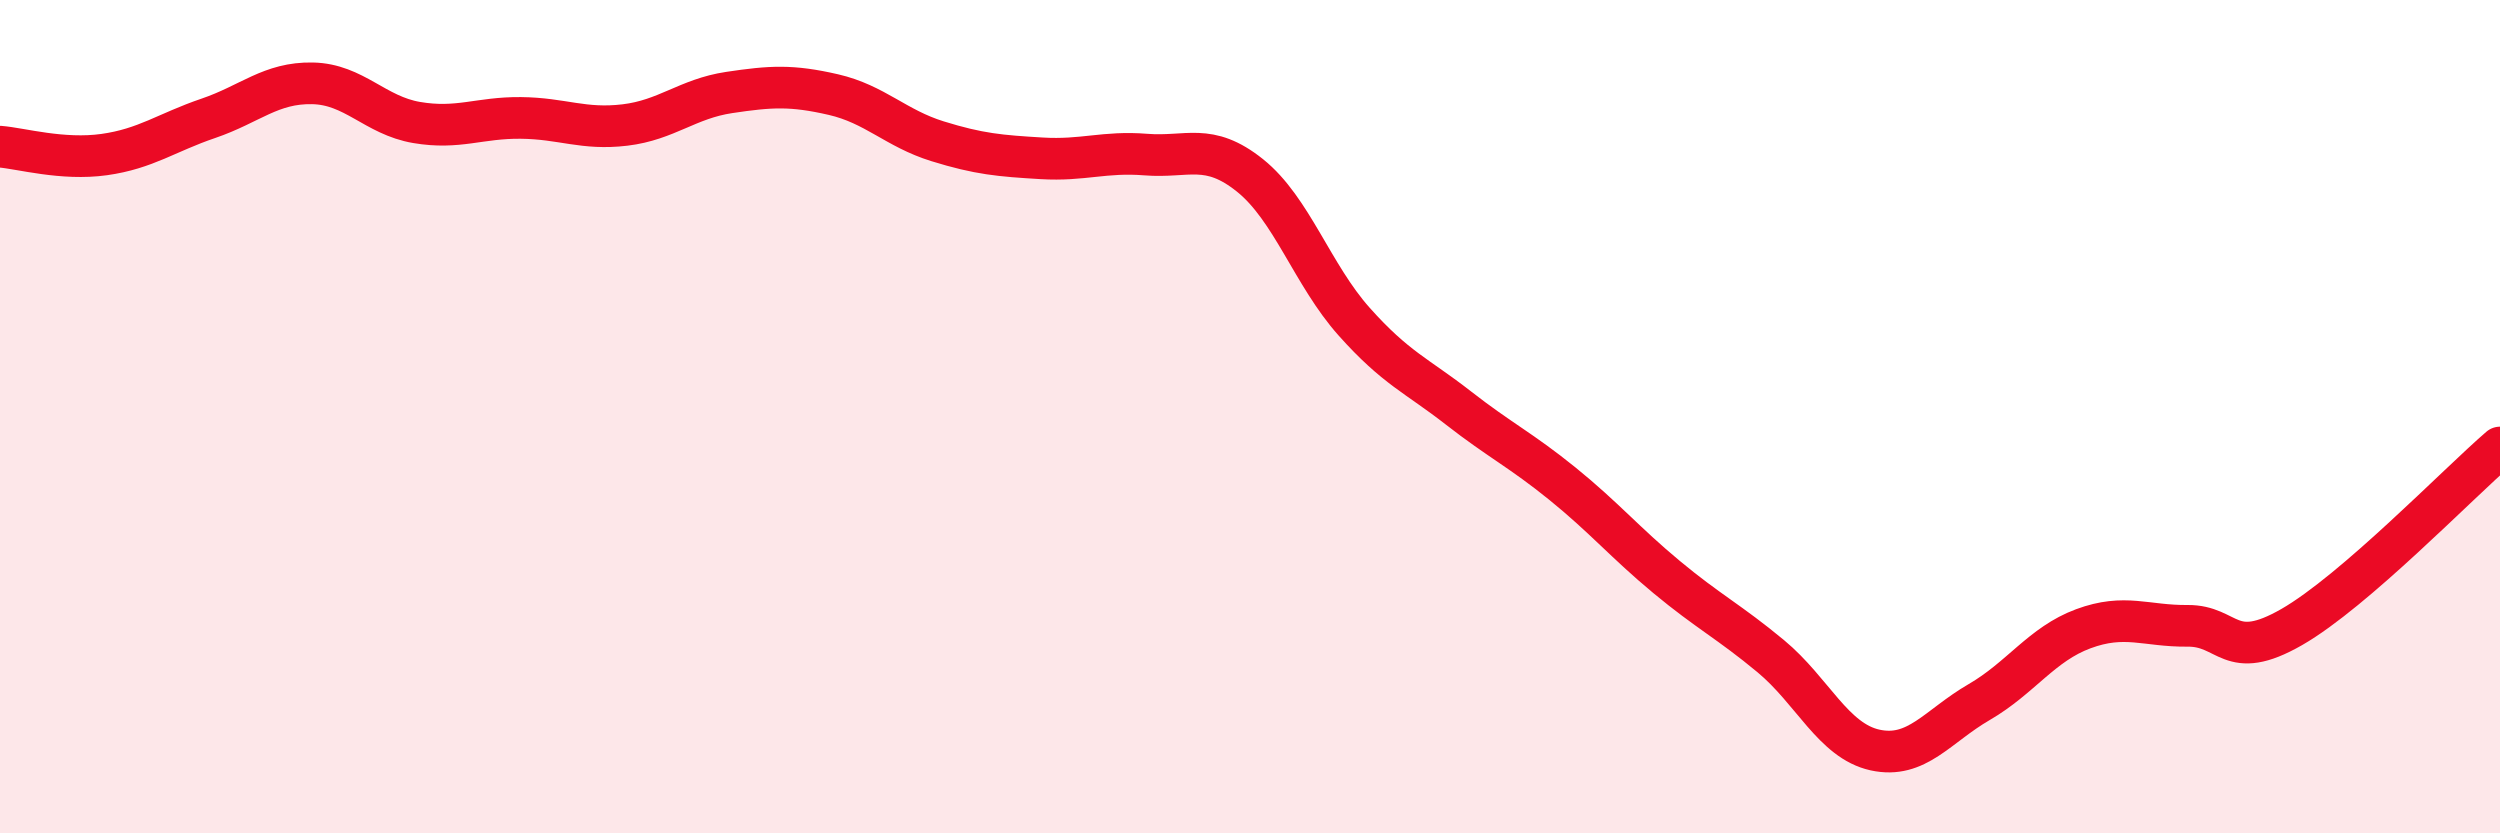
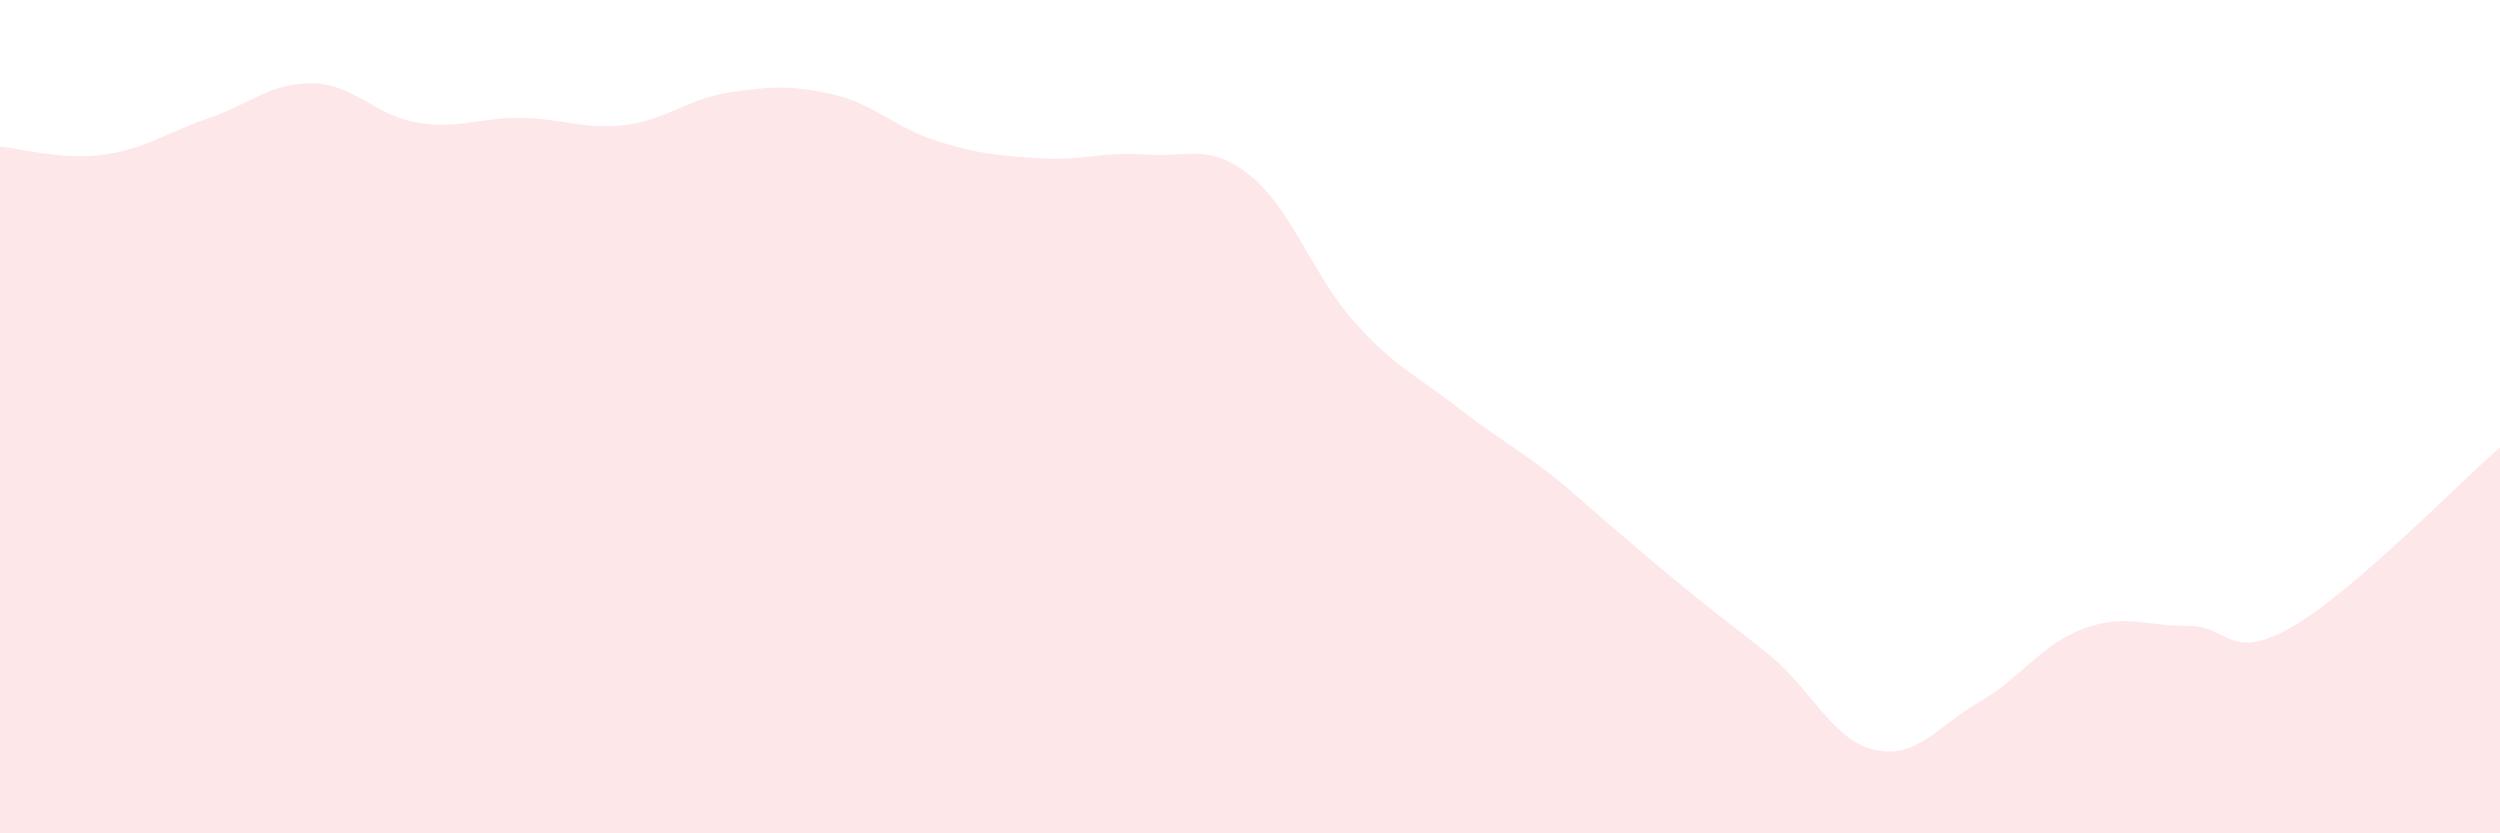
<svg xmlns="http://www.w3.org/2000/svg" width="60" height="20" viewBox="0 0 60 20">
-   <path d="M 0,3.52 C 0.5,3.56 1.5,3.85 2.5,3.71 C 3.5,3.57 4,3.18 5,2.84 C 6,2.5 6.5,1.98 7.5,2 C 8.5,2.02 9,2.77 10,2.94 C 11,3.11 11.5,2.82 12.5,2.83 C 13.5,2.84 14,3.12 15,3 C 16,2.88 16.5,2.37 17.5,2.22 C 18.5,2.07 19,2.04 20,2.27 C 21,2.5 21.5,3.08 22.5,3.39 C 23.5,3.7 24,3.74 25,3.8 C 26,3.86 26.5,3.63 27.5,3.71 C 28.5,3.79 29,3.41 30,4.21 C 31,5.01 31.5,6.6 32.5,7.72 C 33.5,8.84 34,9.01 35,9.79 C 36,10.57 36.5,10.8 37.5,11.61 C 38.5,12.42 39,13.02 40,13.85 C 41,14.68 41.5,14.92 42.5,15.75 C 43.5,16.58 44,17.78 45,18 C 46,18.22 46.5,17.43 47.5,16.85 C 48.5,16.27 49,15.46 50,15.09 C 51,14.72 51.5,15.03 52.5,15.02 C 53.5,15.01 53.5,15.91 55,15.05 C 56.5,14.19 59,11.6 60,10.74L60 20L0 20Z" fill="#EB0A25" opacity="0.1" stroke-linecap="round" stroke-linejoin="round" />
-   <path d="M 0,3.52 C 0.5,3.56 1.5,3.85 2.5,3.71 C 3.5,3.57 4,3.18 5,2.84 C 6,2.5 6.5,1.98 7.5,2 C 8.5,2.02 9,2.77 10,2.94 C 11,3.11 11.5,2.82 12.5,2.83 C 13.5,2.84 14,3.12 15,3 C 16,2.88 16.5,2.37 17.5,2.22 C 18.5,2.07 19,2.04 20,2.27 C 21,2.5 21.5,3.08 22.5,3.39 C 23.5,3.7 24,3.74 25,3.8 C 26,3.86 26.5,3.63 27.5,3.71 C 28.5,3.79 29,3.41 30,4.21 C 31,5.01 31.5,6.6 32.5,7.72 C 33.5,8.84 34,9.01 35,9.79 C 36,10.57 36.5,10.8 37.5,11.61 C 38.5,12.42 39,13.02 40,13.85 C 41,14.68 41.5,14.92 42.5,15.75 C 43.5,16.58 44,17.78 45,18 C 46,18.22 46.5,17.43 47.5,16.85 C 48.5,16.27 49,15.46 50,15.09 C 51,14.72 51.5,15.03 52.5,15.02 C 53.5,15.01 53.5,15.91 55,15.05 C 56.5,14.19 59,11.6 60,10.74" stroke="#EB0A25" stroke-width="1" fill="none" stroke-linecap="round" stroke-linejoin="round" />
+   <path d="M 0,3.52 C 0.5,3.56 1.5,3.85 2.5,3.71 C 3.5,3.57 4,3.18 5,2.84 C 6,2.5 6.5,1.98 7.5,2 C 8.5,2.02 9,2.77 10,2.94 C 11,3.11 11.5,2.82 12.5,2.83 C 13.5,2.84 14,3.12 15,3 C 16,2.88 16.5,2.37 17.5,2.22 C 18.5,2.07 19,2.04 20,2.27 C 21,2.5 21.5,3.08 22.5,3.39 C 23.5,3.7 24,3.74 25,3.8 C 26,3.86 26.5,3.63 27.5,3.71 C 28.5,3.79 29,3.41 30,4.21 C 31,5.01 31.5,6.6 32.5,7.72 C 33.5,8.84 34,9.01 35,9.79 C 36,10.57 36.5,10.8 37.5,11.61 C 41,14.68 41.5,14.92 42.5,15.75 C 43.5,16.58 44,17.78 45,18 C 46,18.22 46.5,17.43 47.5,16.85 C 48.5,16.27 49,15.46 50,15.09 C 51,14.72 51.5,15.03 52.5,15.02 C 53.5,15.01 53.5,15.91 55,15.05 C 56.5,14.19 59,11.6 60,10.74L60 20L0 20Z" fill="#EB0A25" opacity="0.1" stroke-linecap="round" stroke-linejoin="round" />
</svg>